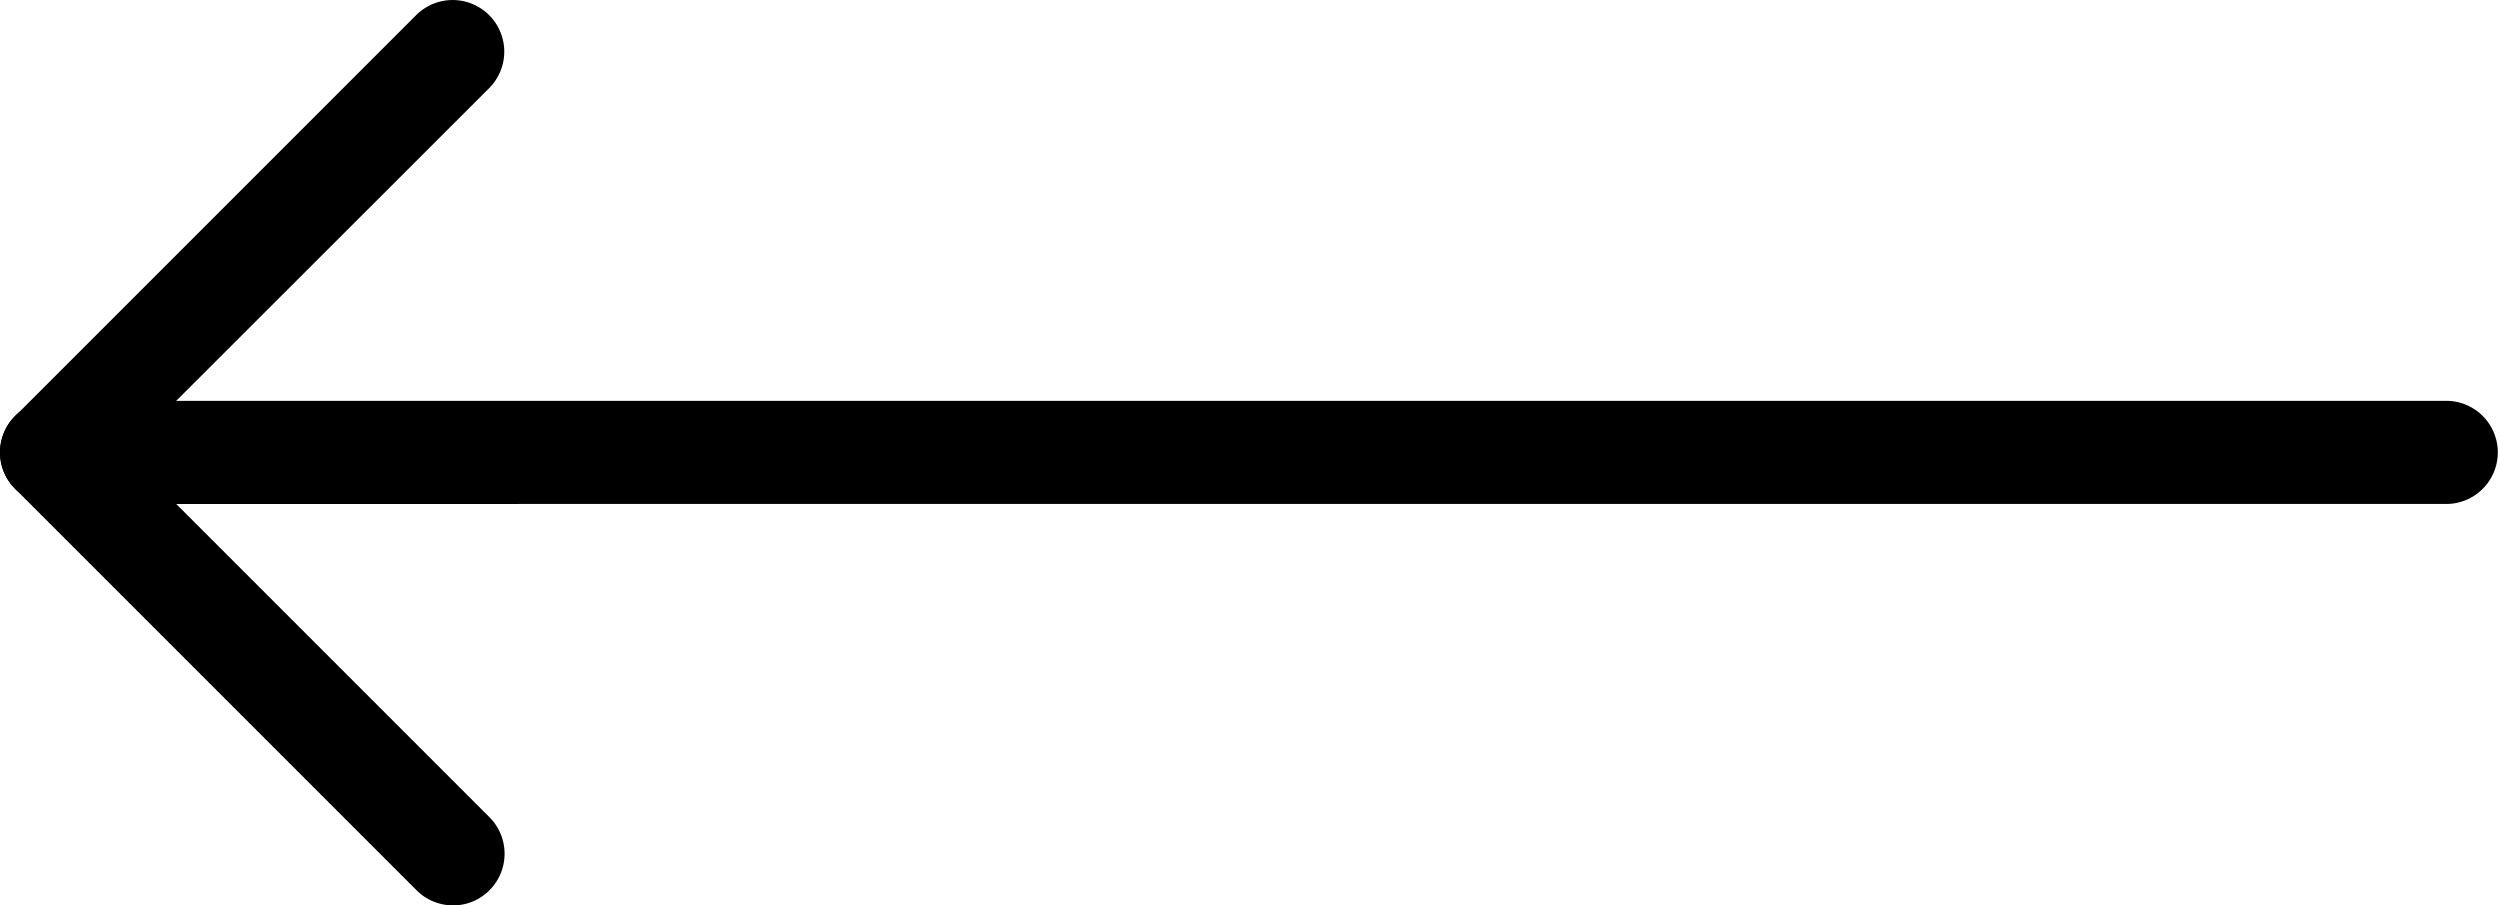
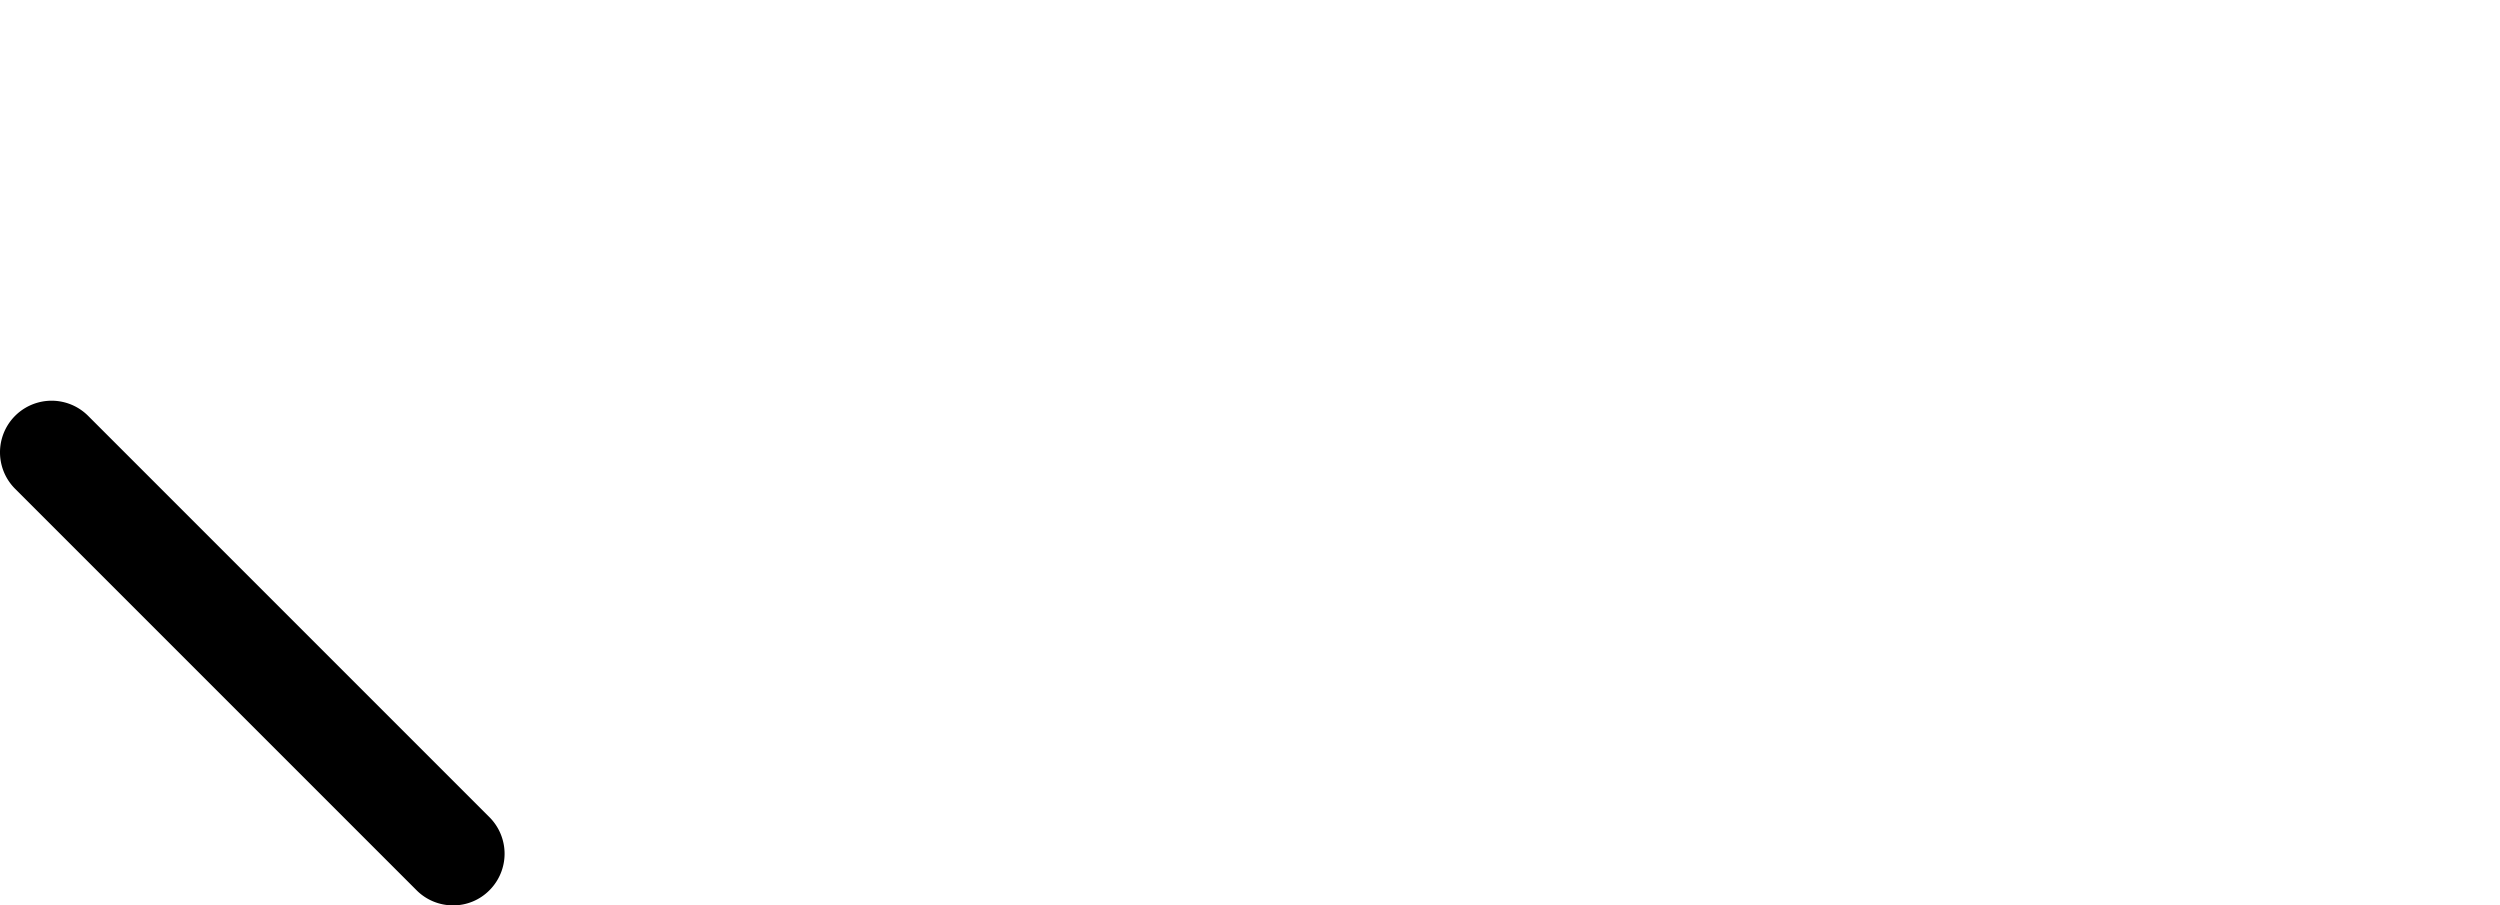
<svg xmlns="http://www.w3.org/2000/svg" id="e123fc4f-8ac2-465a-9105-7e2068204d5b" data-name="Layer 1" viewBox="0 0 509.4 184.48">
-   <path d="M11.84,266.44A10.56,10.56,0,0,1,2.13,260a10.45,10.45,0,0,1,2.26-11.45l81.69-81.69A10.51,10.51,0,1,1,101,181.69L37.21,245.43h463a10.51,10.51,0,0,1,0,21Z" transform="translate(-1.31 -163.75)" />
  <path d="M93.63,348.23a10.49,10.49,0,0,1-7.45-3.09L4.39,263.35a10.51,10.51,0,0,1,14.87-14.87l81.79,81.79a10.53,10.53,0,0,1,0,14.87,10.37,10.37,0,0,1-7.42,3.09Z" transform="translate(-1.31 -163.75)" />
</svg>